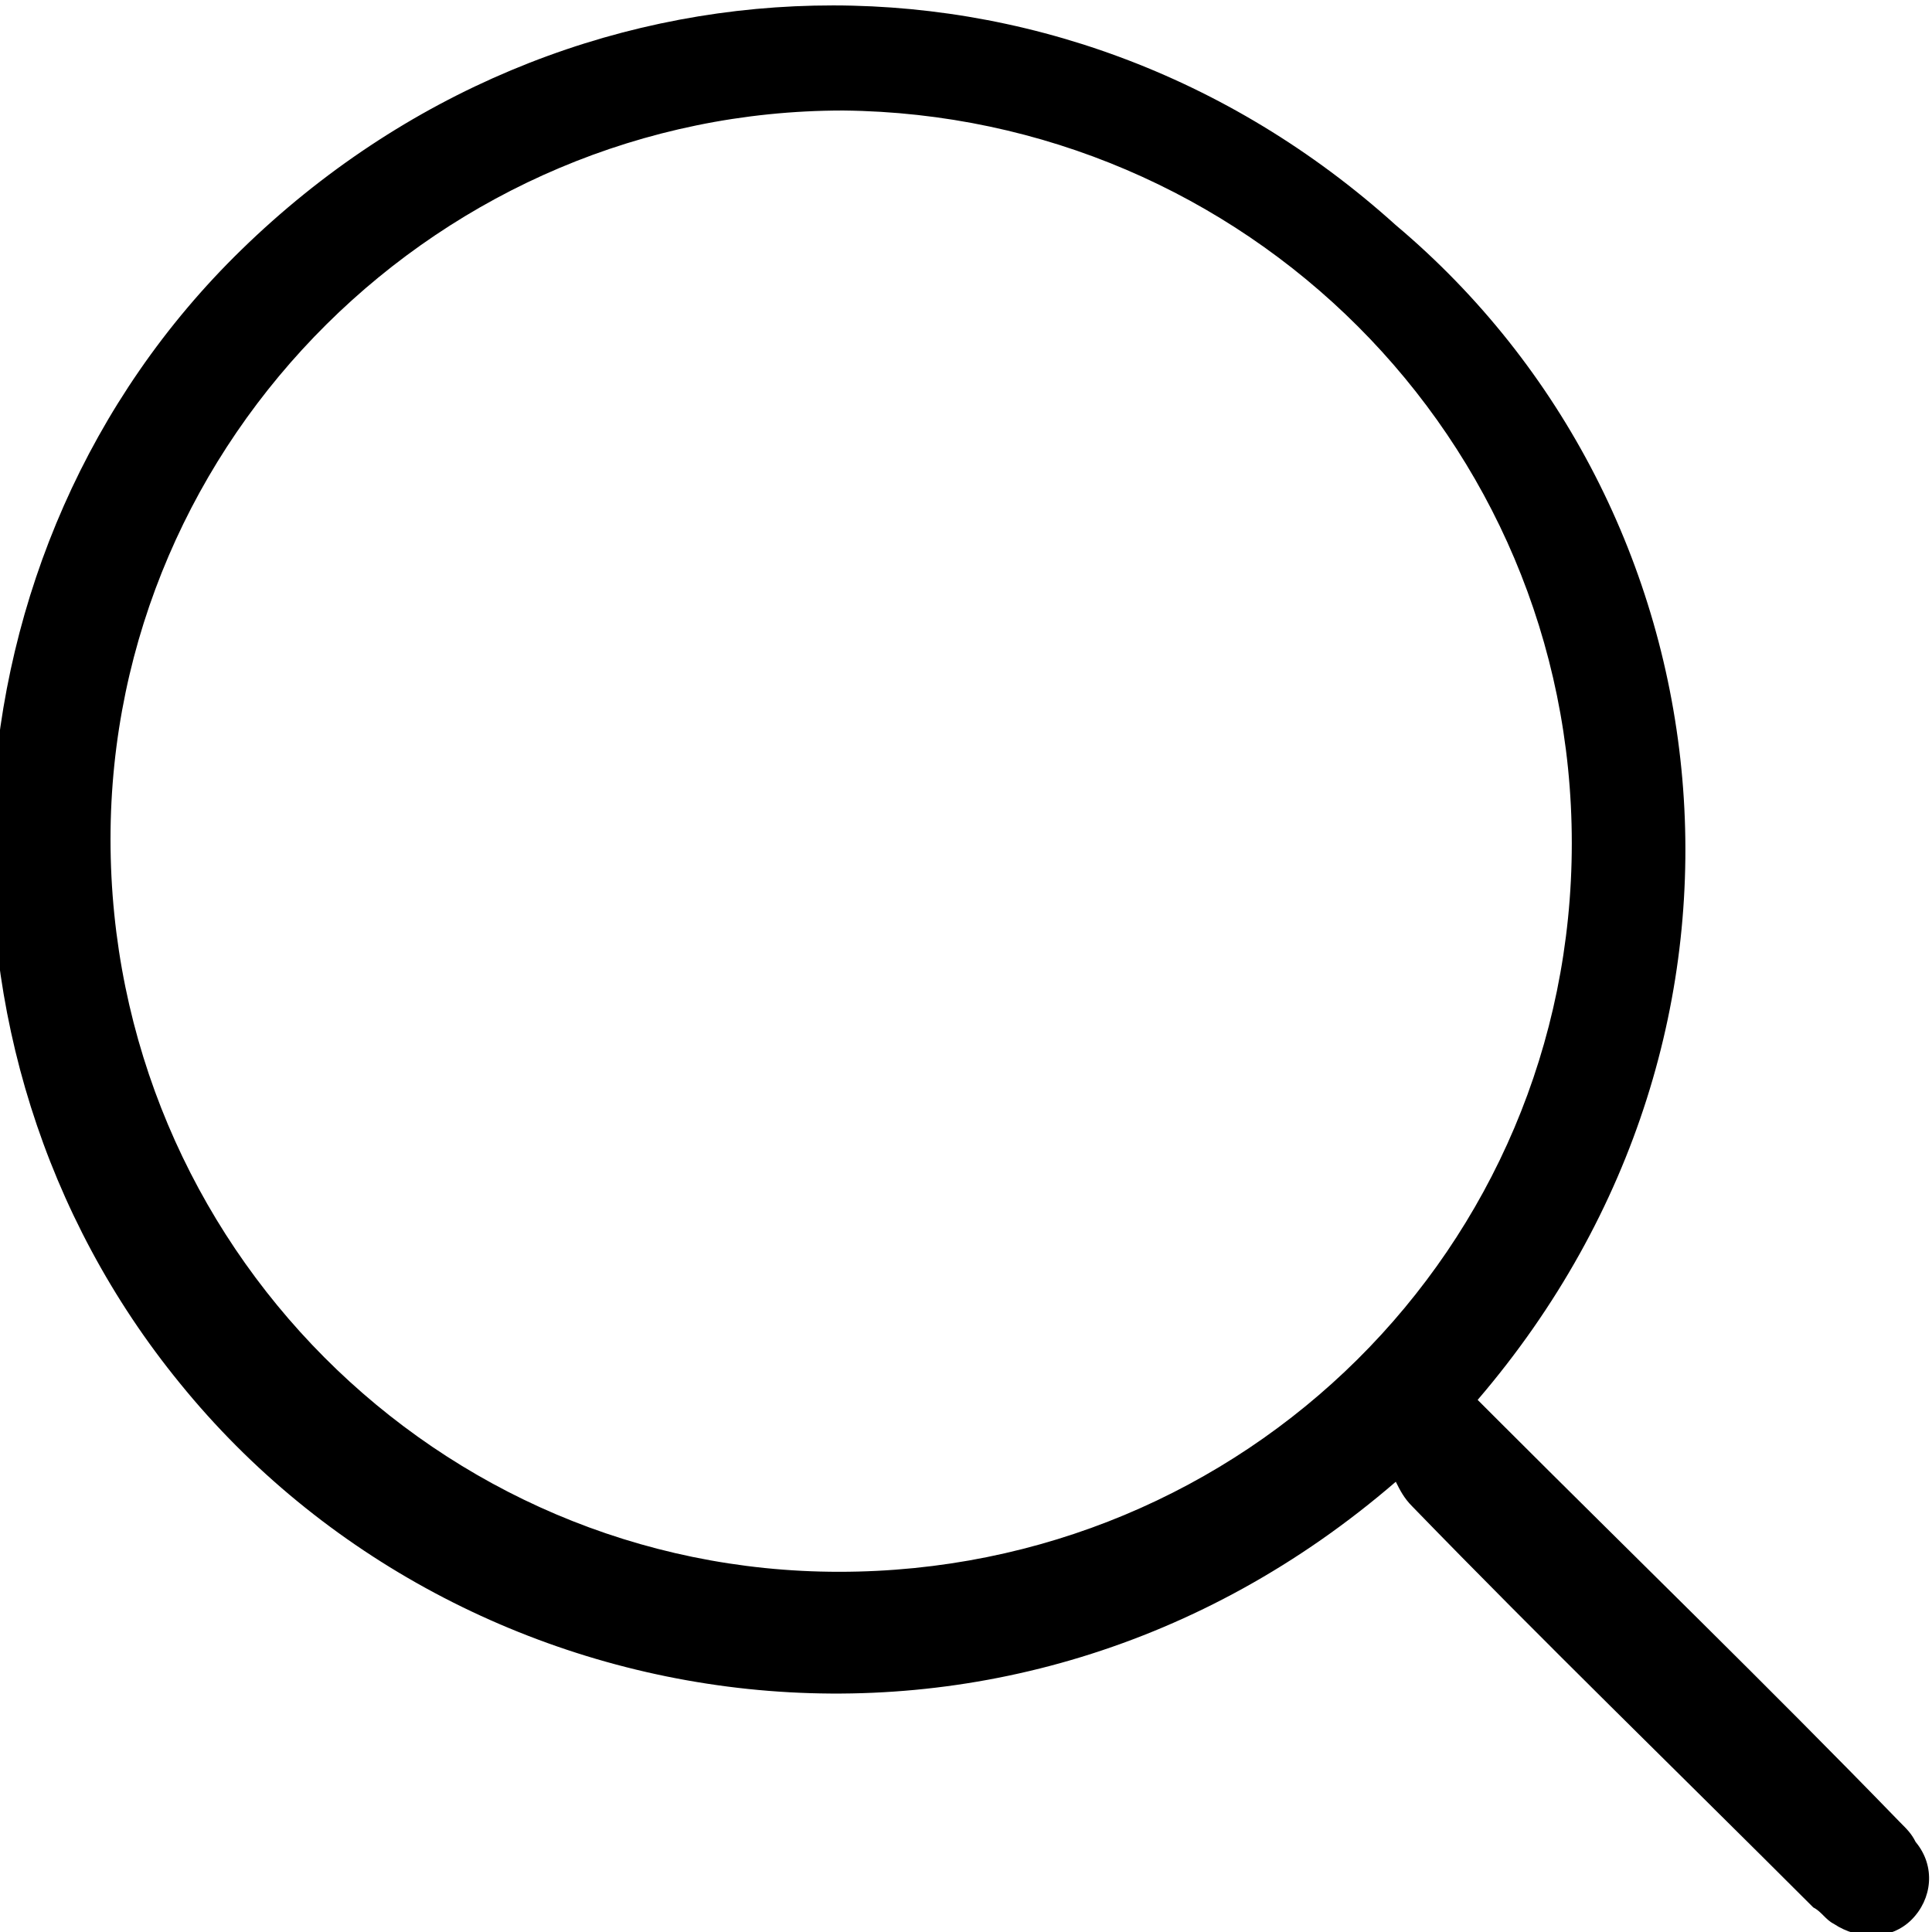
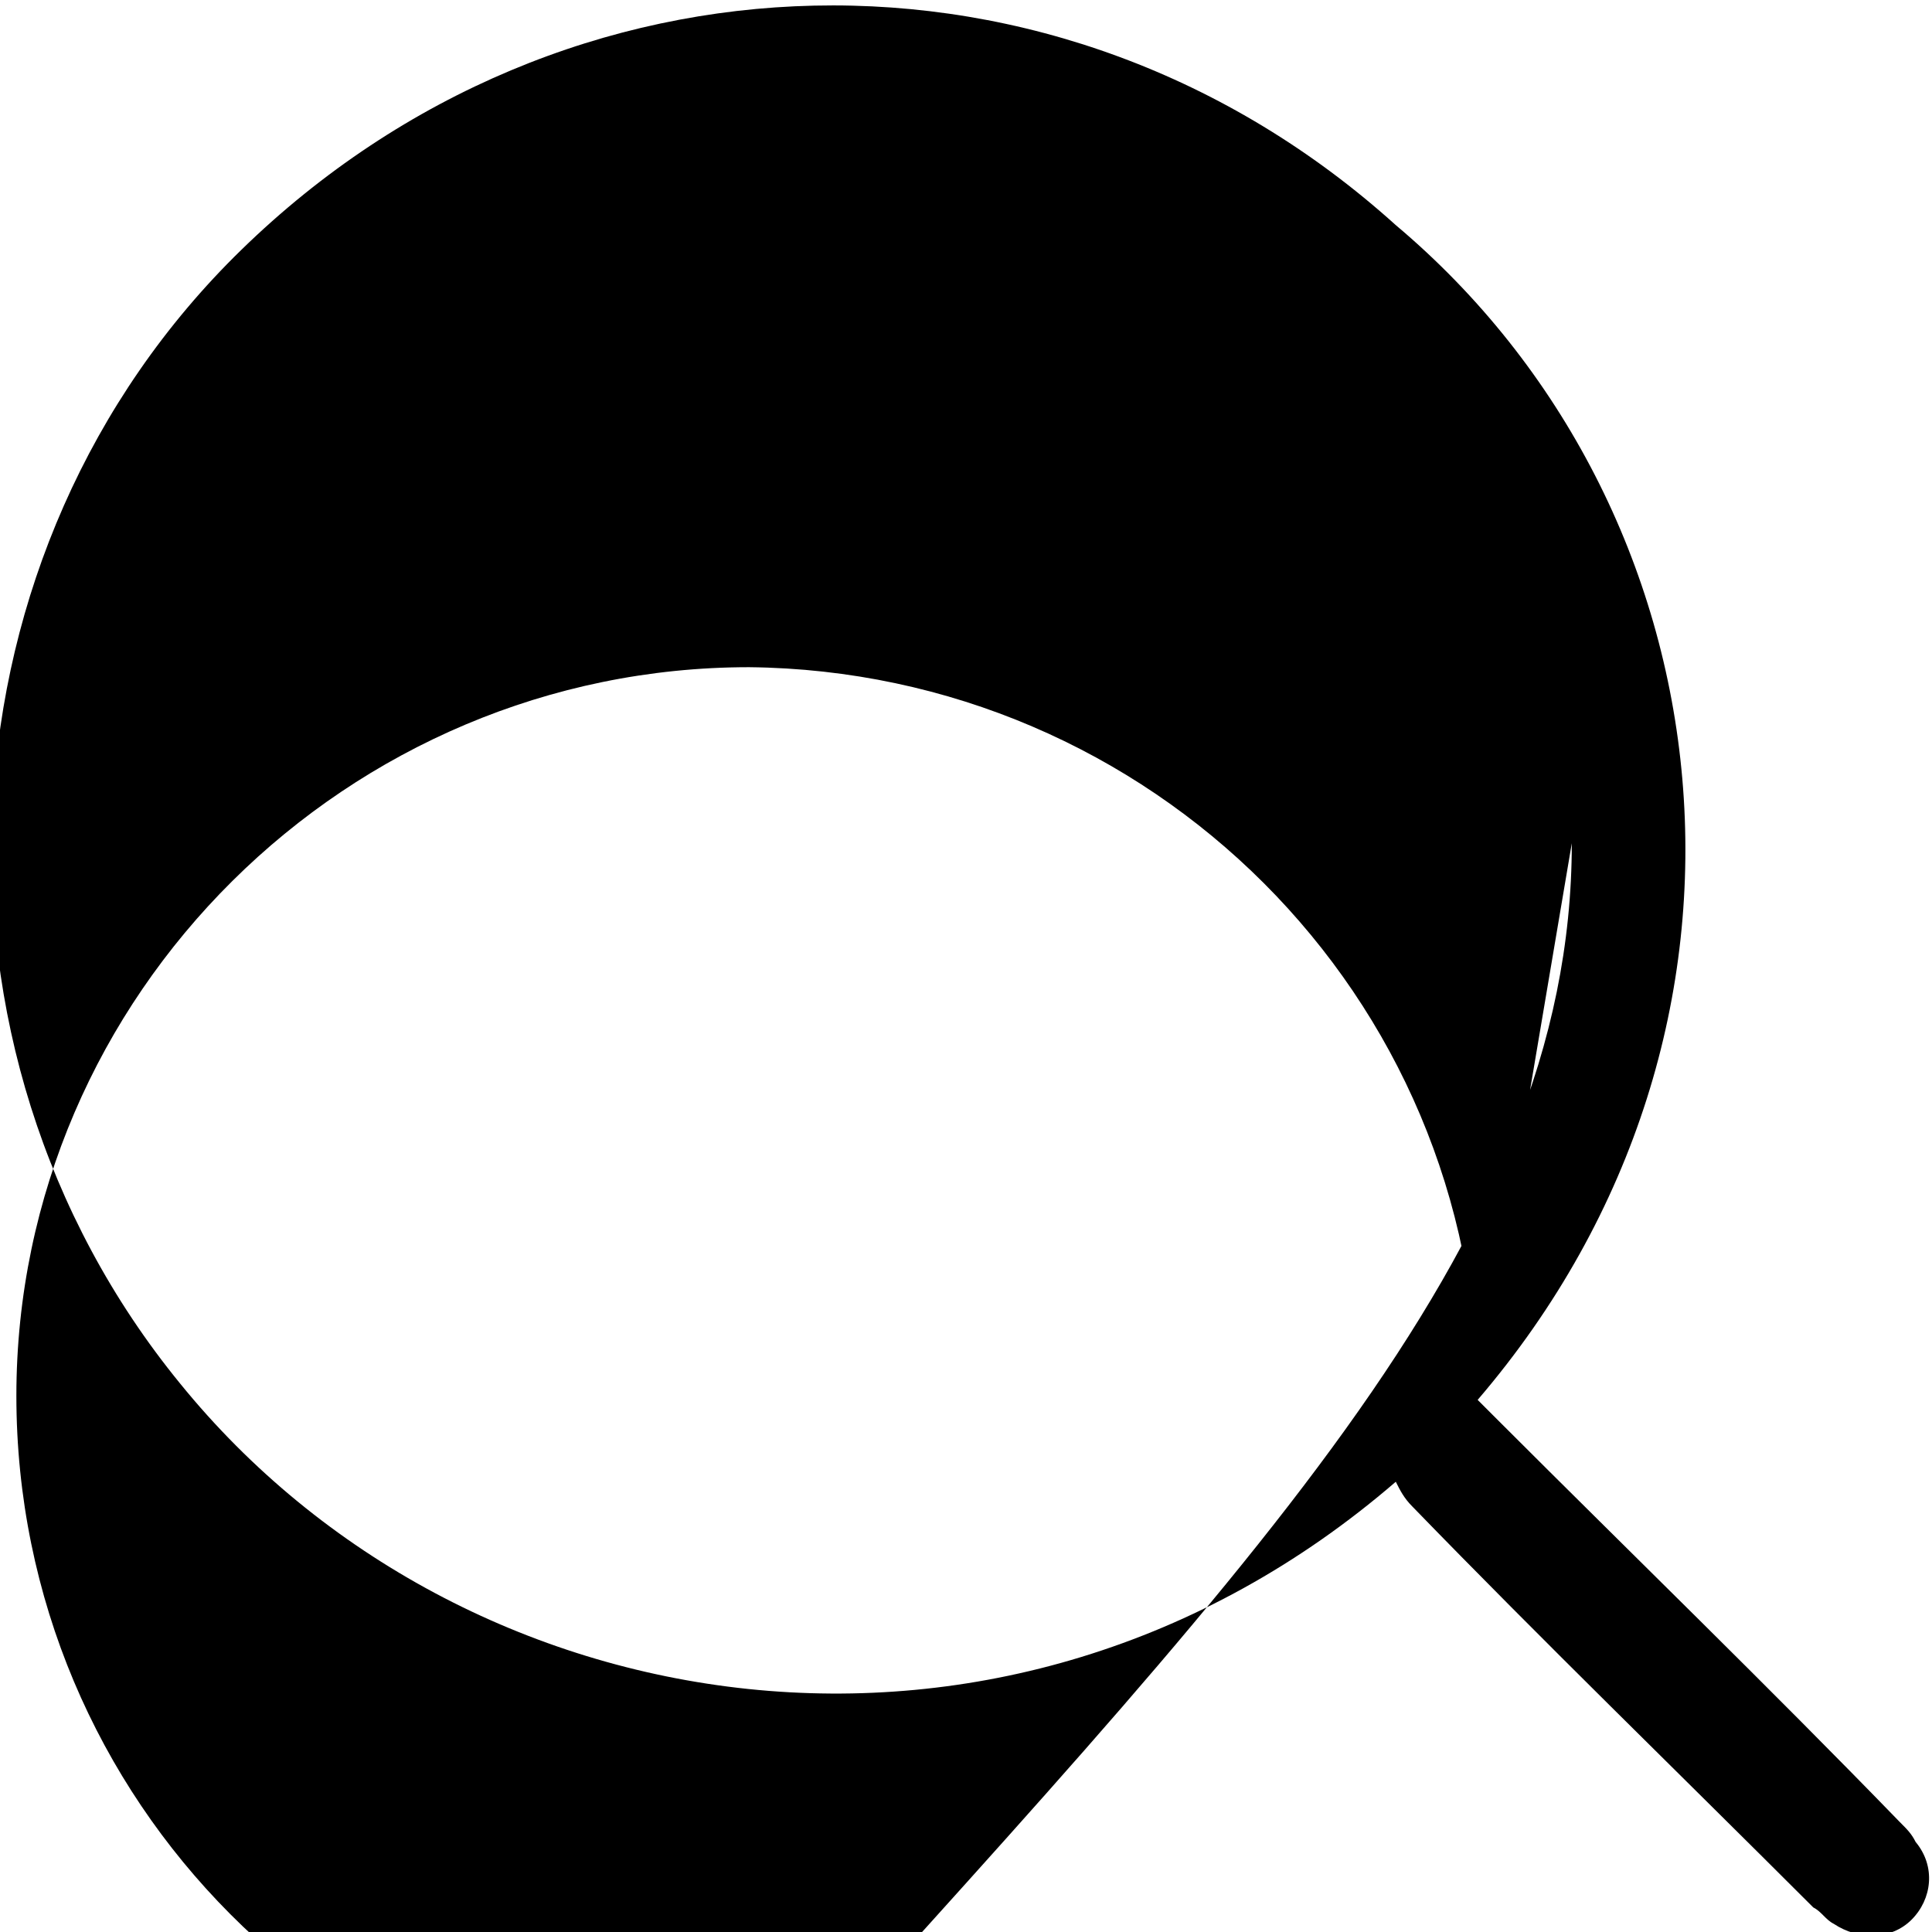
<svg xmlns="http://www.w3.org/2000/svg" version="1.1" id="Layer_1" x="0px" y="0px" viewBox="0 0 47.2 47.2" style="enable-background:new 0 0 47.2 47.2;" xml:space="preserve">
  <g>
-     <path d="M36.1,34.2c0.2,0.2,0.3,0.3,0.5,0.5c3.3,3.3,6.6,6.5,9.8,9.8c0.2,0.2,0.3,0.3,0.4,0.5c0.5,0.6,0.4,1.4-0.1,1.9   c-0.5,0.5-1.3,0.5-1.9,0.1c-0.2-0.1-0.3-0.3-0.5-0.4c-3.3-3.3-6.6-6.5-9.8-9.8c-0.2-0.2-0.3-0.4-0.4-0.6   c-9.5,8.2-22.8,6.1-29.7-2.4c-6.7-8.2-6-20.4,1.5-27.7c7.9-7.7,20-8,28.2-0.6C42.3,12.4,43.9,25.1,36.1,34.2z M38.4,20.6   c0-9.9-8-17.8-17.8-17.9c-9.8,0-17.9,8-17.9,17.8c0,9.9,8,17.9,17.8,17.9C30.4,38.4,38.4,30.5,38.4,20.6z" />
+     <path d="M36.1,34.2c0.2,0.2,0.3,0.3,0.5,0.5c3.3,3.3,6.6,6.5,9.8,9.8c0.2,0.2,0.3,0.3,0.4,0.5c0.5,0.6,0.4,1.4-0.1,1.9   c-0.5,0.5-1.3,0.5-1.9,0.1c-0.2-0.1-0.3-0.3-0.5-0.4c-3.3-3.3-6.6-6.5-9.8-9.8c-0.2-0.2-0.3-0.4-0.4-0.6   c-9.5,8.2-22.8,6.1-29.7-2.4c-6.7-8.2-6-20.4,1.5-27.7c7.9-7.7,20-8,28.2-0.6C42.3,12.4,43.9,25.1,36.1,34.2z c0-9.9-8-17.8-17.8-17.9c-9.8,0-17.9,8-17.9,17.8c0,9.9,8,17.9,17.8,17.9C30.4,38.4,38.4,30.5,38.4,20.6z" />
  </g>
</svg>